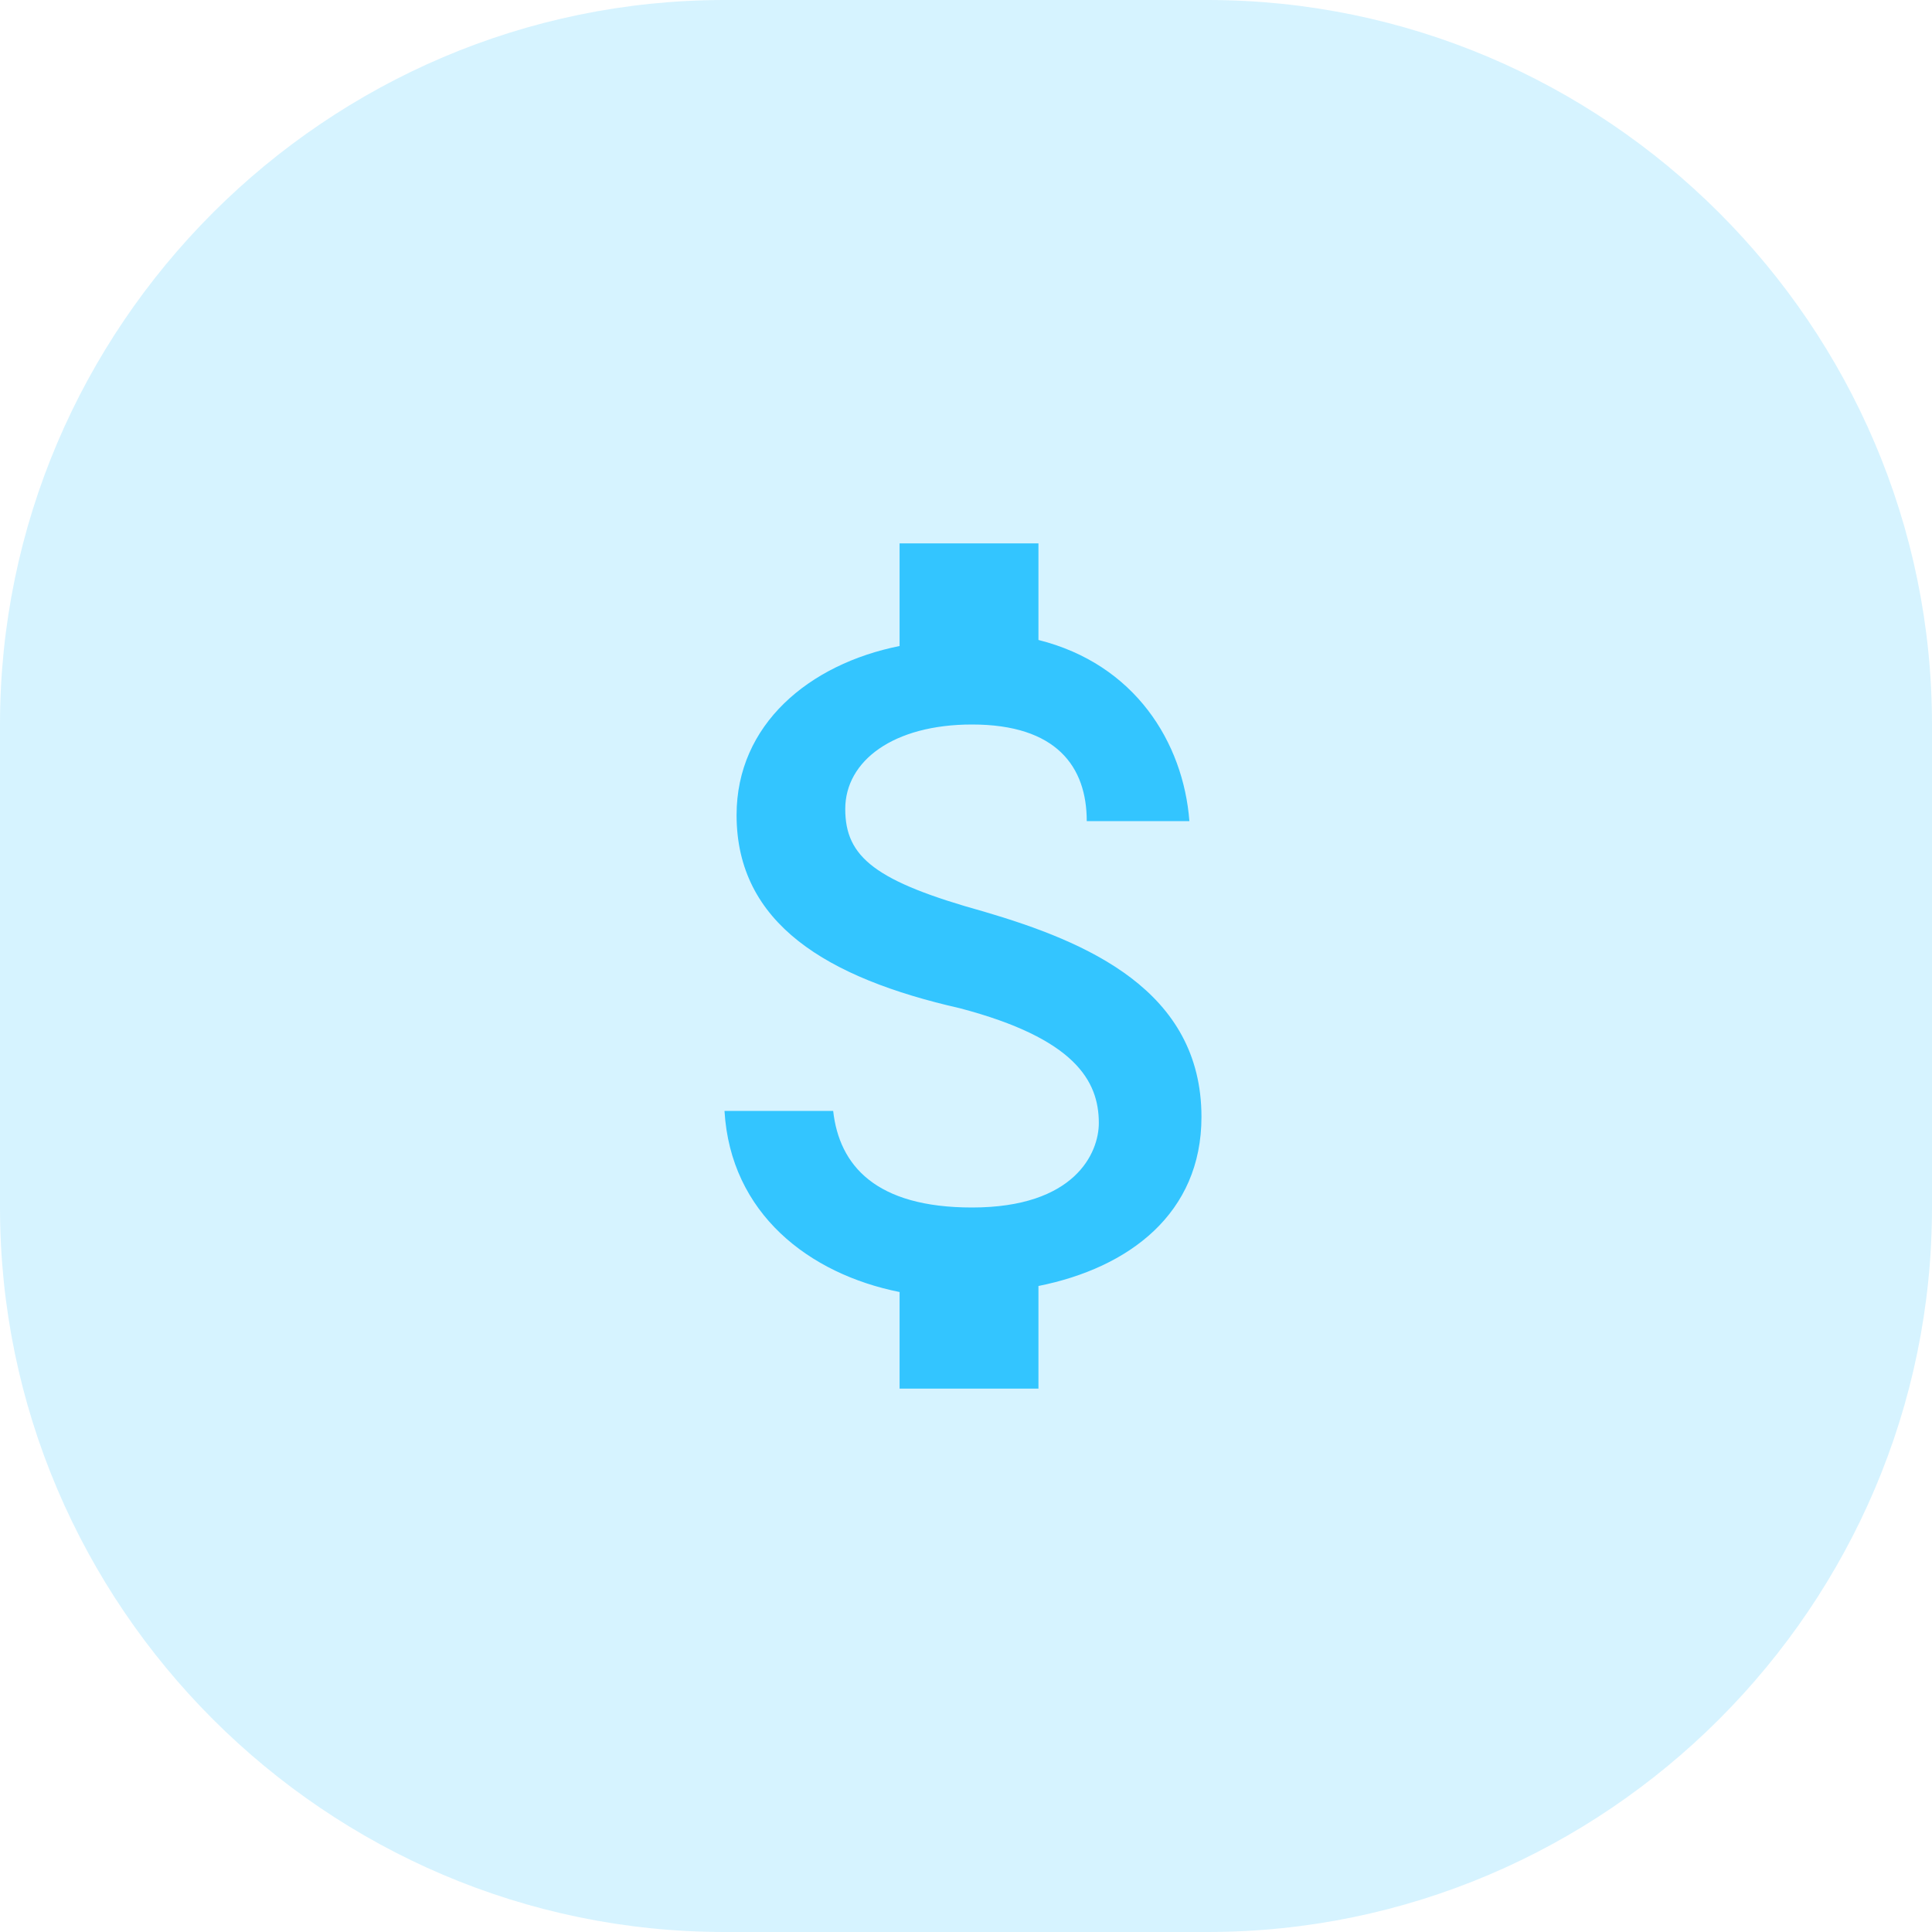
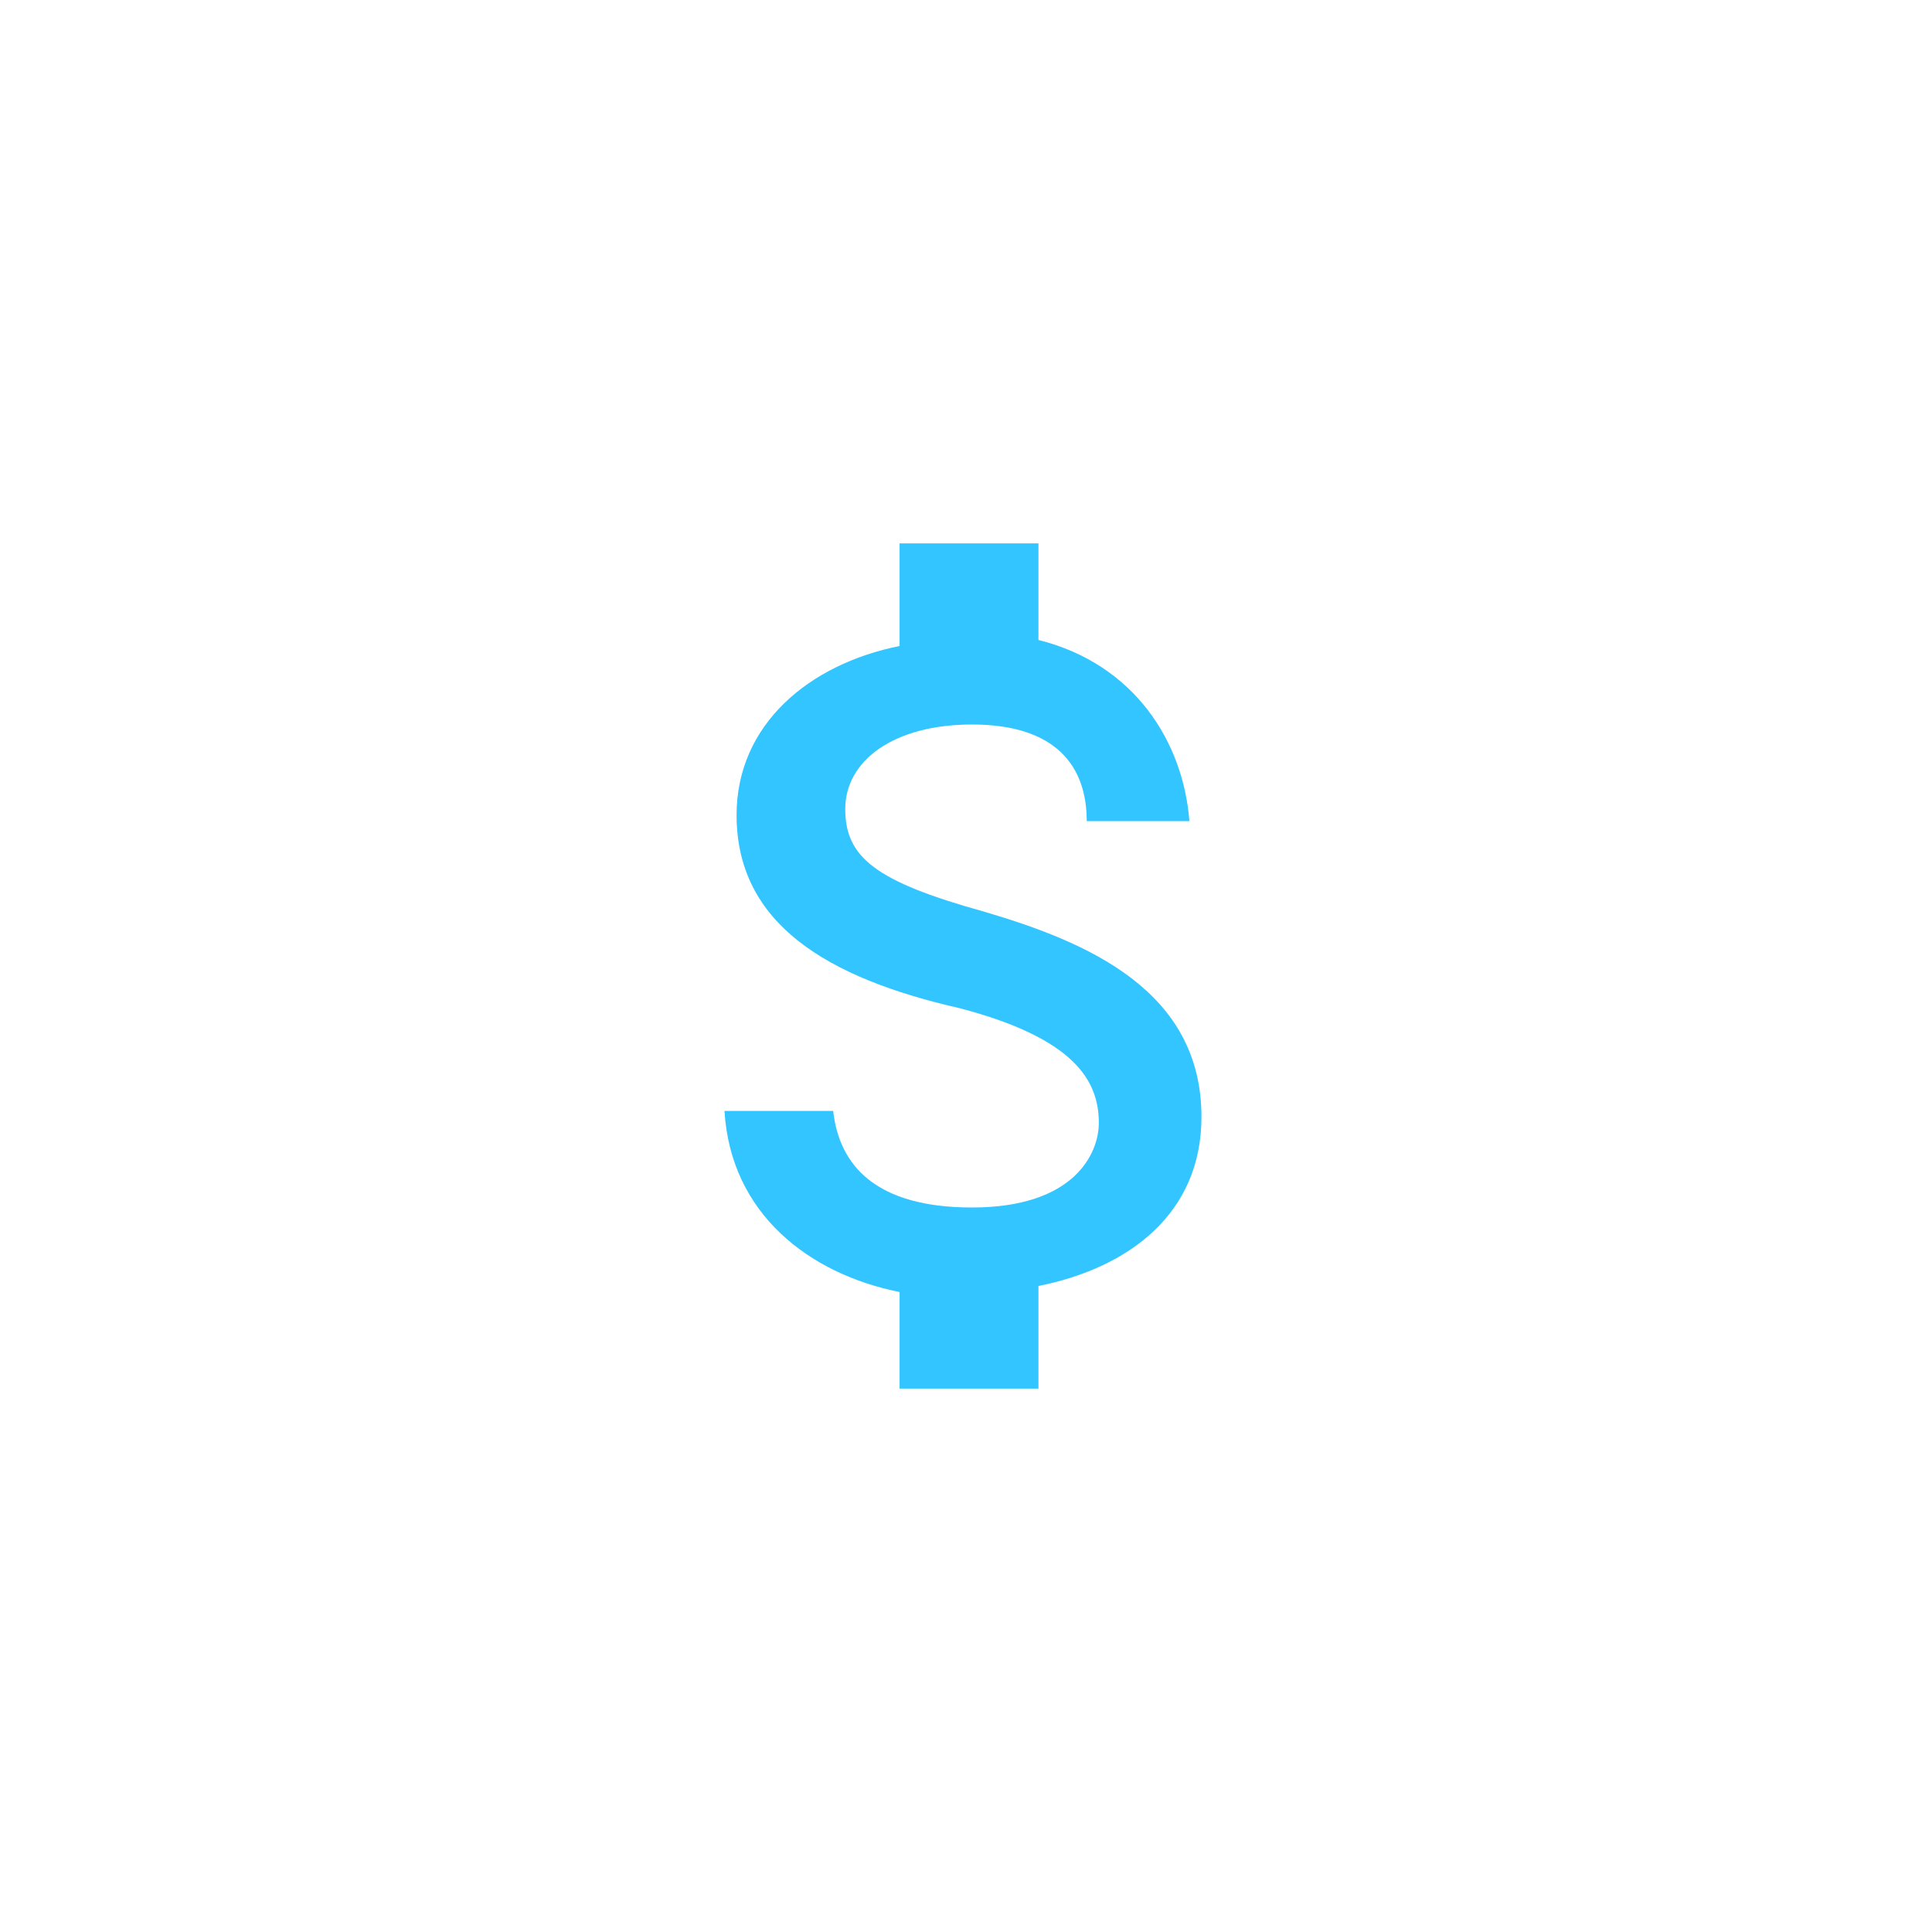
<svg xmlns="http://www.w3.org/2000/svg" id="Capa_1" x="0px" y="0px" viewBox="0 0 32 32" style="enable-background:new 0 0 32 32;" xml:space="preserve">
  <style type="text/css">	.st0{fill:#33C5FF;fill-opacity:0.2;}	.st1{fill:#33C5FF;}</style>
  <g>
-     <path class="st0" d="M0,12C0,5.4,5.4,0,12,0h8c6.6,0,12,5.4,12,12v8c0,6.6-5.4,12-12,12h-8C5.4,32,0,26.6,0,20V12z" />
    <path class="st1" d="M16.3,15.1c-1.8-0.5-2.3-0.9-2.3-1.7c0-0.8,0.8-1.4,2.1-1.4c1.4,0,1.9,0.7,1.9,1.6h1.7c-0.1-1.3-0.9-2.6-2.5-3  V9h-2.3v1.7c-1.5,0.3-2.7,1.3-2.7,2.8c0,1.8,1.5,2.7,3.7,3.2c1.9,0.5,2.3,1.2,2.3,1.9c0,0.5-0.4,1.4-2.1,1.4  c-1.6,0-2.2-0.7-2.3-1.6H12c0.1,1.7,1.4,2.7,2.9,3V23h2.3v-1.7c1.5-0.3,2.7-1.2,2.7-2.8C19.9,16.4,18,15.6,16.3,15.1z" />
  </g>
</svg>